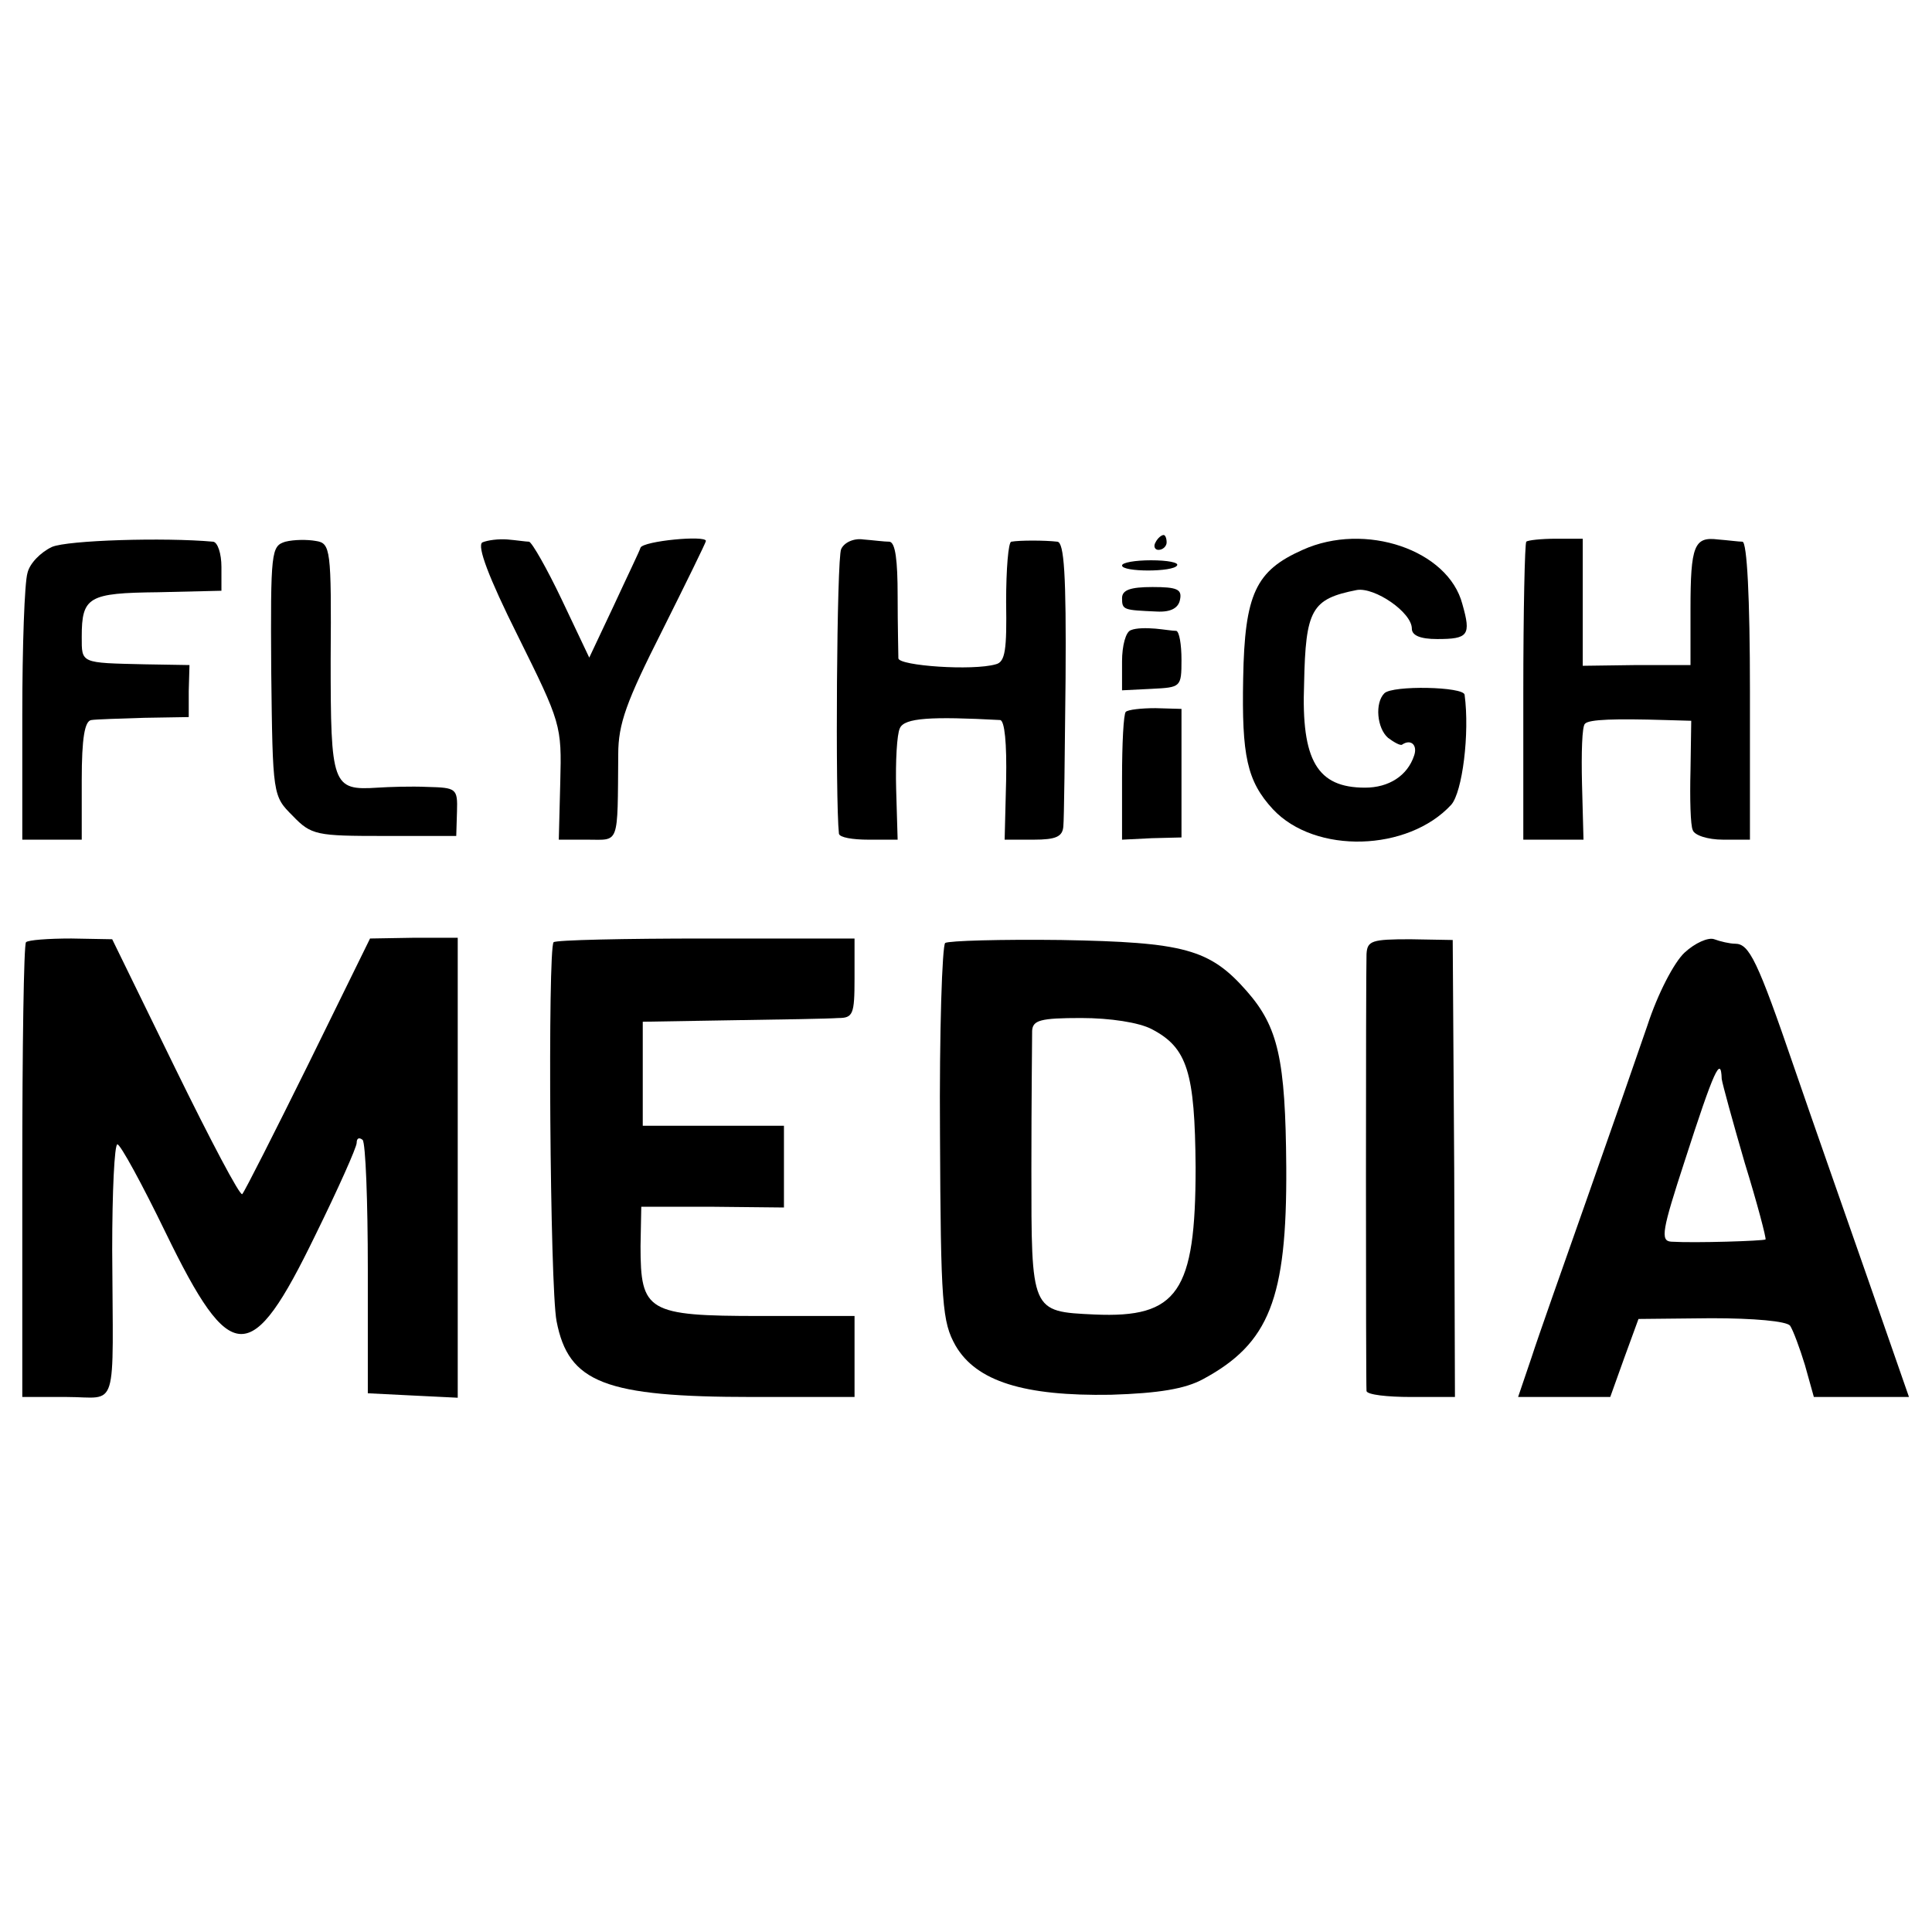
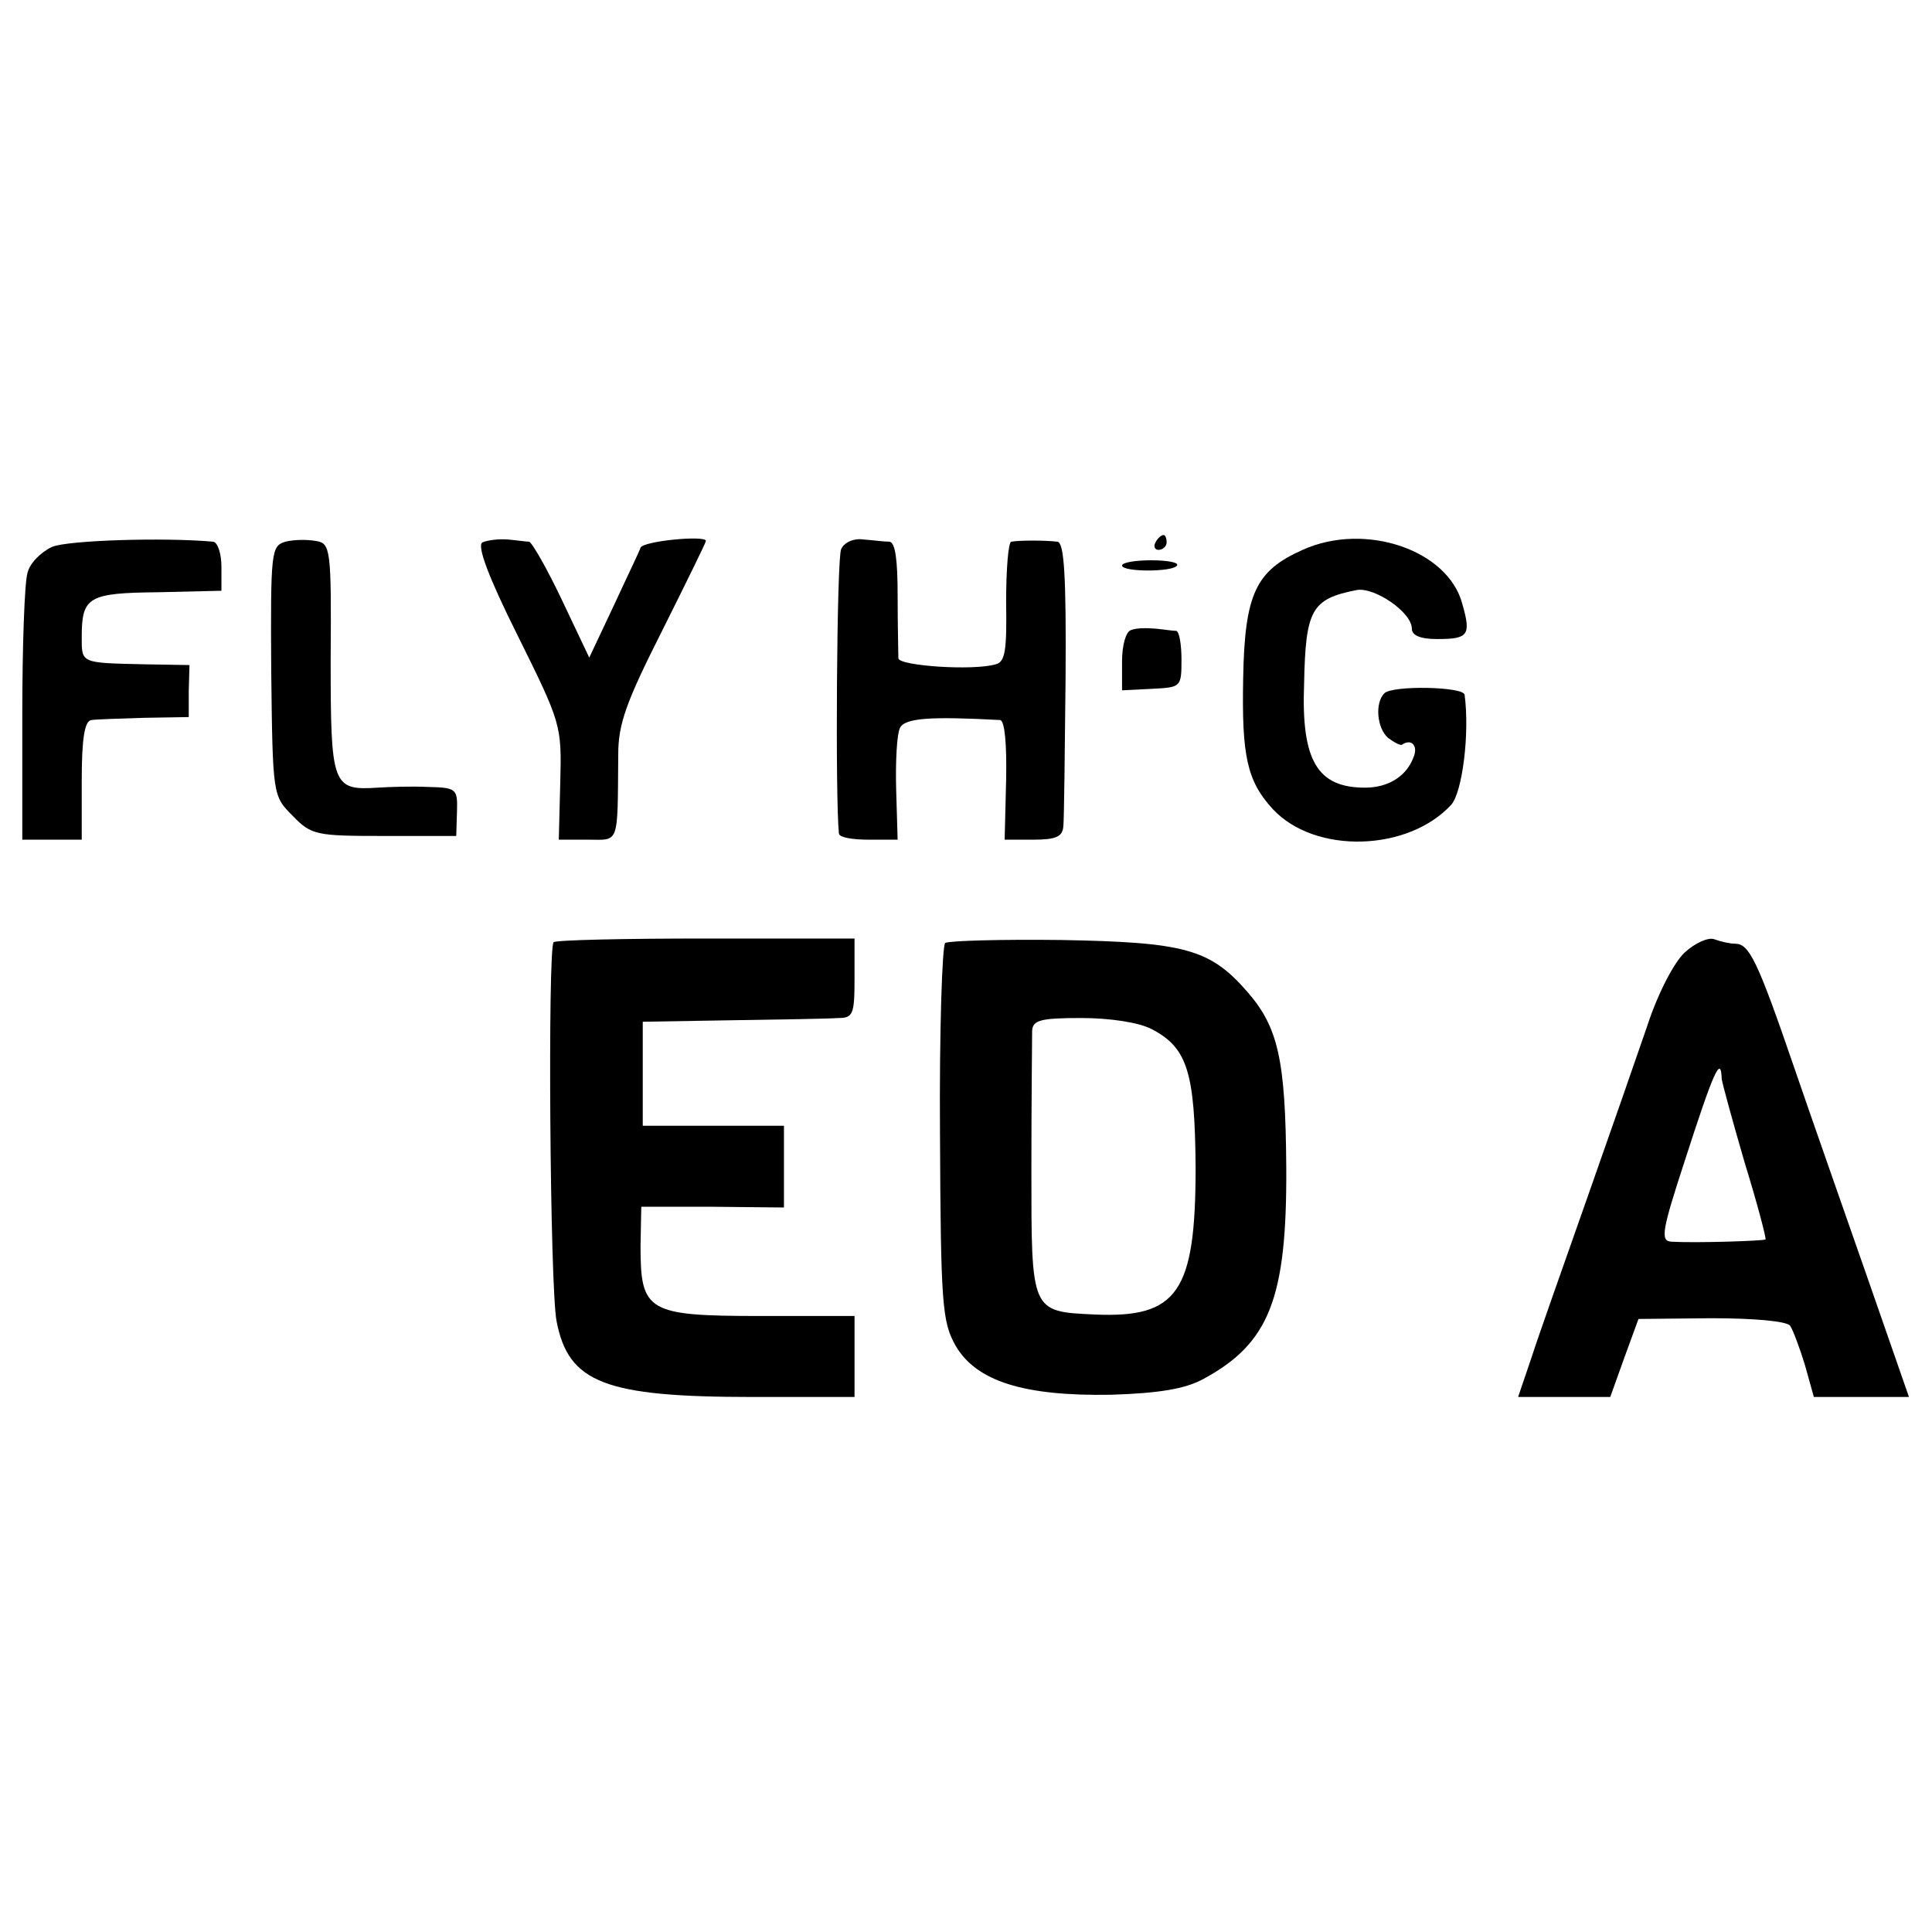
<svg xmlns="http://www.w3.org/2000/svg" version="1.0" width="260pt" height="260pt" viewBox="0 0 260 260" preserveAspectRatio="xMidYMid meet">
  <g transform="translate(0,260) scale(0.1,-0.1)" fill="#000000" stroke="none">
    <path d="M70 1864 c-15 -7 -30 -22 -33 -35 -4 -13 -7 -99 -7 -191 l0 -168 40 0 40 0 0 80 c0 57 4 80 13 81 6 1 39 2 71 3 l60 1 0 35 1 35 -60 1 c-87 2 -85 1 -85 37 0 54 9 59 103 60 l85 2 0 32 c0 18 -5 33 -11 34 -66 6 -196 2 -217 -7z" />
    <path d="M384 1871 c-19 -6 -20 -12 -19 -174 2 -168 2 -168 29 -195 25 -26 32 -27 123 -27 l97 0 1 33 c1 31 -1 32 -40 33 -22 1 -52 0 -67 -1 -61 -4 -63 3 -63 173 1 148 0 156 -20 159 -11 2 -29 2 -41 -1z" />
    <path d="M649 1870 c-7 -5 8 -46 48 -126 58 -117 59 -120 57 -196 l-2 -78 39 0 c43 0 40 -9 41 115 0 41 11 71 59 166 32 64 59 119 59 121 0 8 -84 0 -88 -9 -1 -4 -18 -39 -36 -78 l-33 -70 -37 78 c-20 42 -40 77 -44 78 -4 0 -17 2 -29 3 -12 1 -27 -1 -34 -4z" />
    <path d="M1132 1861 c-6 -12 -8 -338 -3 -383 1 -5 18 -8 40 -8 l39 0 -2 68 c-1 37 1 74 5 82 6 14 42 16 135 11 6 -1 9 -31 8 -81 l-2 -80 39 0 c30 0 39 4 40 18 1 9 2 99 3 199 1 140 -2 183 -11 184 -17 2 -51 2 -62 0 -4 0 -7 -37 -7 -81 1 -64 -1 -81 -14 -84 -31 -9 -130 -2 -131 8 0 6 -1 44 -1 84 0 48 -3 72 -11 73 -7 0 -22 2 -35 3 -13 2 -26 -4 -30 -13z" />
    <path d="M1555 1870 c-3 -5 -1 -10 4 -10 6 0 11 5 11 10 0 6 -2 10 -4 10 -3 0 -8 -4 -11 -10z" />
    <path d="M1753 1860 c-63 -28 -78 -59 -80 -173 -2 -104 5 -138 40 -176 57 -61 182 -57 240 6 15 17 25 96 18 148 -1 11 -97 13 -108 2 -13 -13 -10 -47 5 -60 8 -6 17 -11 19 -9 12 8 21 -1 16 -15 -9 -27 -34 -43 -66 -43 -64 0 -86 36 -82 140 2 100 10 114 71 126 24 4 74 -30 74 -52 0 -9 11 -14 34 -14 42 0 46 5 34 47 -19 73 -131 111 -215 73z" />
-     <path d="M2054 1871 c-2 -2 -4 -94 -4 -203 l0 -198 41 0 40 0 -2 75 c-1 41 0 78 4 81 5 6 41 7 108 5 l35 -1 -1 -67 c-1 -38 0 -74 3 -80 2 -7 20 -13 41 -13 l36 0 0 200 c0 127 -4 200 -10 201 -5 0 -20 2 -33 3 -32 4 -37 -8 -37 -94 l0 -75 -72 0 -73 -1 0 85 0 86 -36 0 c-20 0 -38 -2 -40 -4z" />
    <path d="M1510 1839 c0 -9 69 -9 74 0 3 4 -13 7 -35 7 -21 0 -39 -3 -39 -7z" />
-     <path d="M1510 1795 c0 -16 2 -16 47 -18 19 -1 29 5 31 16 3 14 -4 17 -37 17 -30 0 -41 -4 -41 -15z" />
    <path d="M1522 1752 c-7 -2 -12 -21 -12 -42 l0 -39 40 2 c39 2 40 2 40 39 0 21 -3 38 -7 39 -5 0 -17 2 -28 3 -12 1 -26 1 -33 -2z" />
-     <path d="M1515 1642 c-3 -3 -5 -43 -5 -89 l0 -83 40 2 40 1 0 87 0 86 -35 1 c-19 0 -37 -2 -40 -5z" />
-     <path d="M35 1332 c-3 -3 -5 -142 -5 -309 l0 -303 60 0 c70 0 62 -25 61 198 0 78 3 142 7 142 4 0 33 -53 65 -119 88 -181 115 -181 201 -4 31 63 56 119 56 125 0 6 3 8 8 4 4 -4 7 -83 7 -174 l0 -167 60 -3 61 -3 0 310 0 309 -59 0 -59 -1 -83 -169 c-46 -93 -86 -172 -89 -175 -3 -3 -43 73 -90 169 l-85 174 -55 1 c-31 0 -58 -2 -61 -5z" />
    <path d="M745 1332 c-8 -9 -5 -464 4 -510 16 -83 65 -102 264 -102 l137 0 0 55 0 54 -127 0 c-152 0 -161 6 -161 94 l1 53 96 0 96 -1 0 55 0 55 -95 0 -95 0 0 70 0 70 120 2 c66 1 130 2 143 3 20 0 22 5 22 53 l0 54 -200 0 c-110 0 -202 -2 -205 -5z" />
    <path d="M1272 1331 c-4 -3 -8 -119 -7 -257 1 -230 3 -253 21 -285 28 -48 92 -68 209 -66 65 2 100 8 124 21 89 48 113 108 112 285 -1 146 -11 189 -53 237 -50 57 -84 66 -250 69 -81 1 -151 -1 -156 -4z m278 -116 c48 -25 58 -58 59 -186 0 -168 -24 -203 -136 -198 -86 4 -85 3 -85 196 0 92 1 176 1 186 1 14 11 17 66 17 39 0 78 -6 95 -15z" />
-     <path d="M1839 1316 c-1 -27 -1 -579 0 -588 1 -5 28 -8 60 -8 l59 0 -1 308 -2 307 -57 1 c-52 0 -58 -2 -59 -20z" />
    <path d="M2267 1318 c-14 -13 -36 -55 -50 -98 -14 -41 -51 -147 -82 -235 -31 -88 -65 -184 -74 -212 l-18 -53 62 0 62 0 19 53 19 52 98 1 c58 0 101 -4 106 -10 4 -6 13 -30 20 -53 l12 -43 64 0 64 0 -55 158 c-30 86 -75 214 -99 284 -50 146 -61 168 -80 168 -7 0 -20 3 -28 6 -8 3 -26 -5 -40 -18z m50 -170 c1 -7 15 -58 31 -113 17 -55 29 -101 28 -103 -3 -2 -95 -5 -127 -3 -15 1 -12 16 18 108 40 124 49 143 50 111z" />
  </g>
</svg>